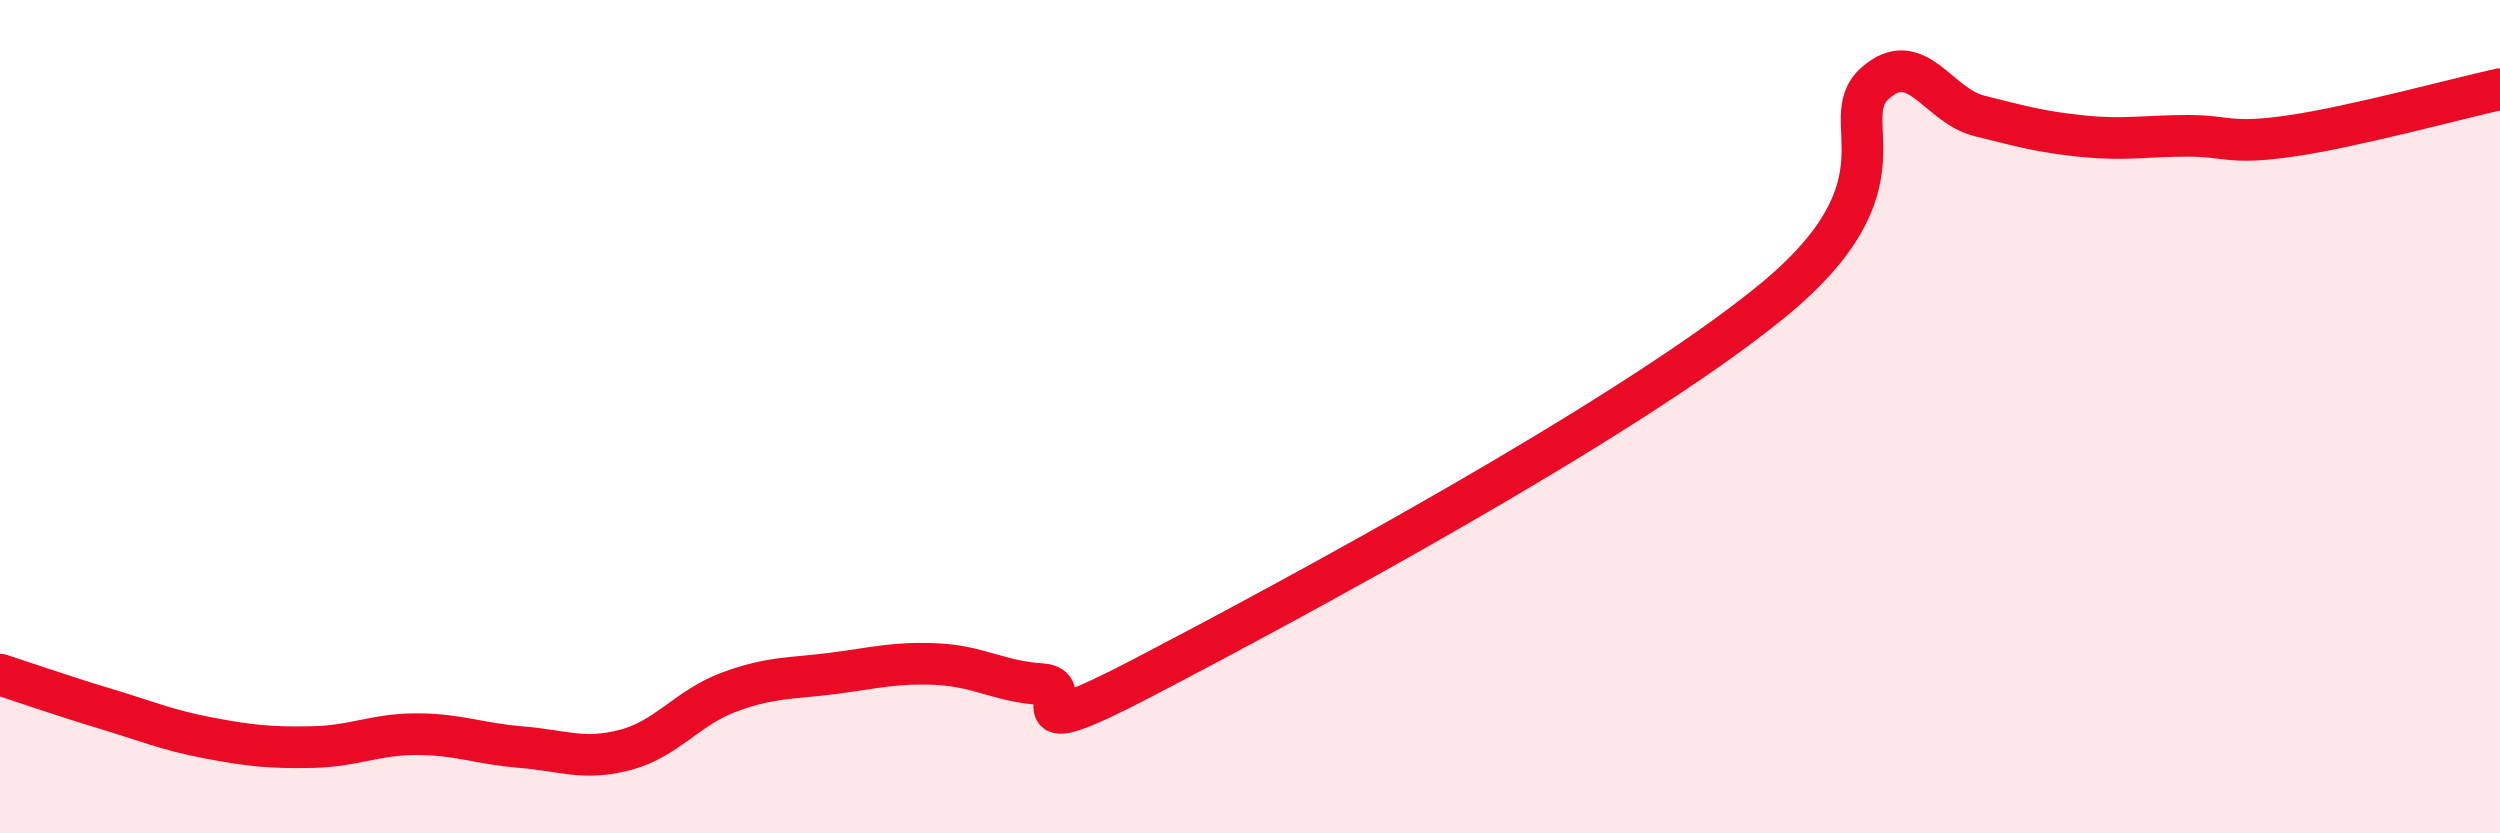
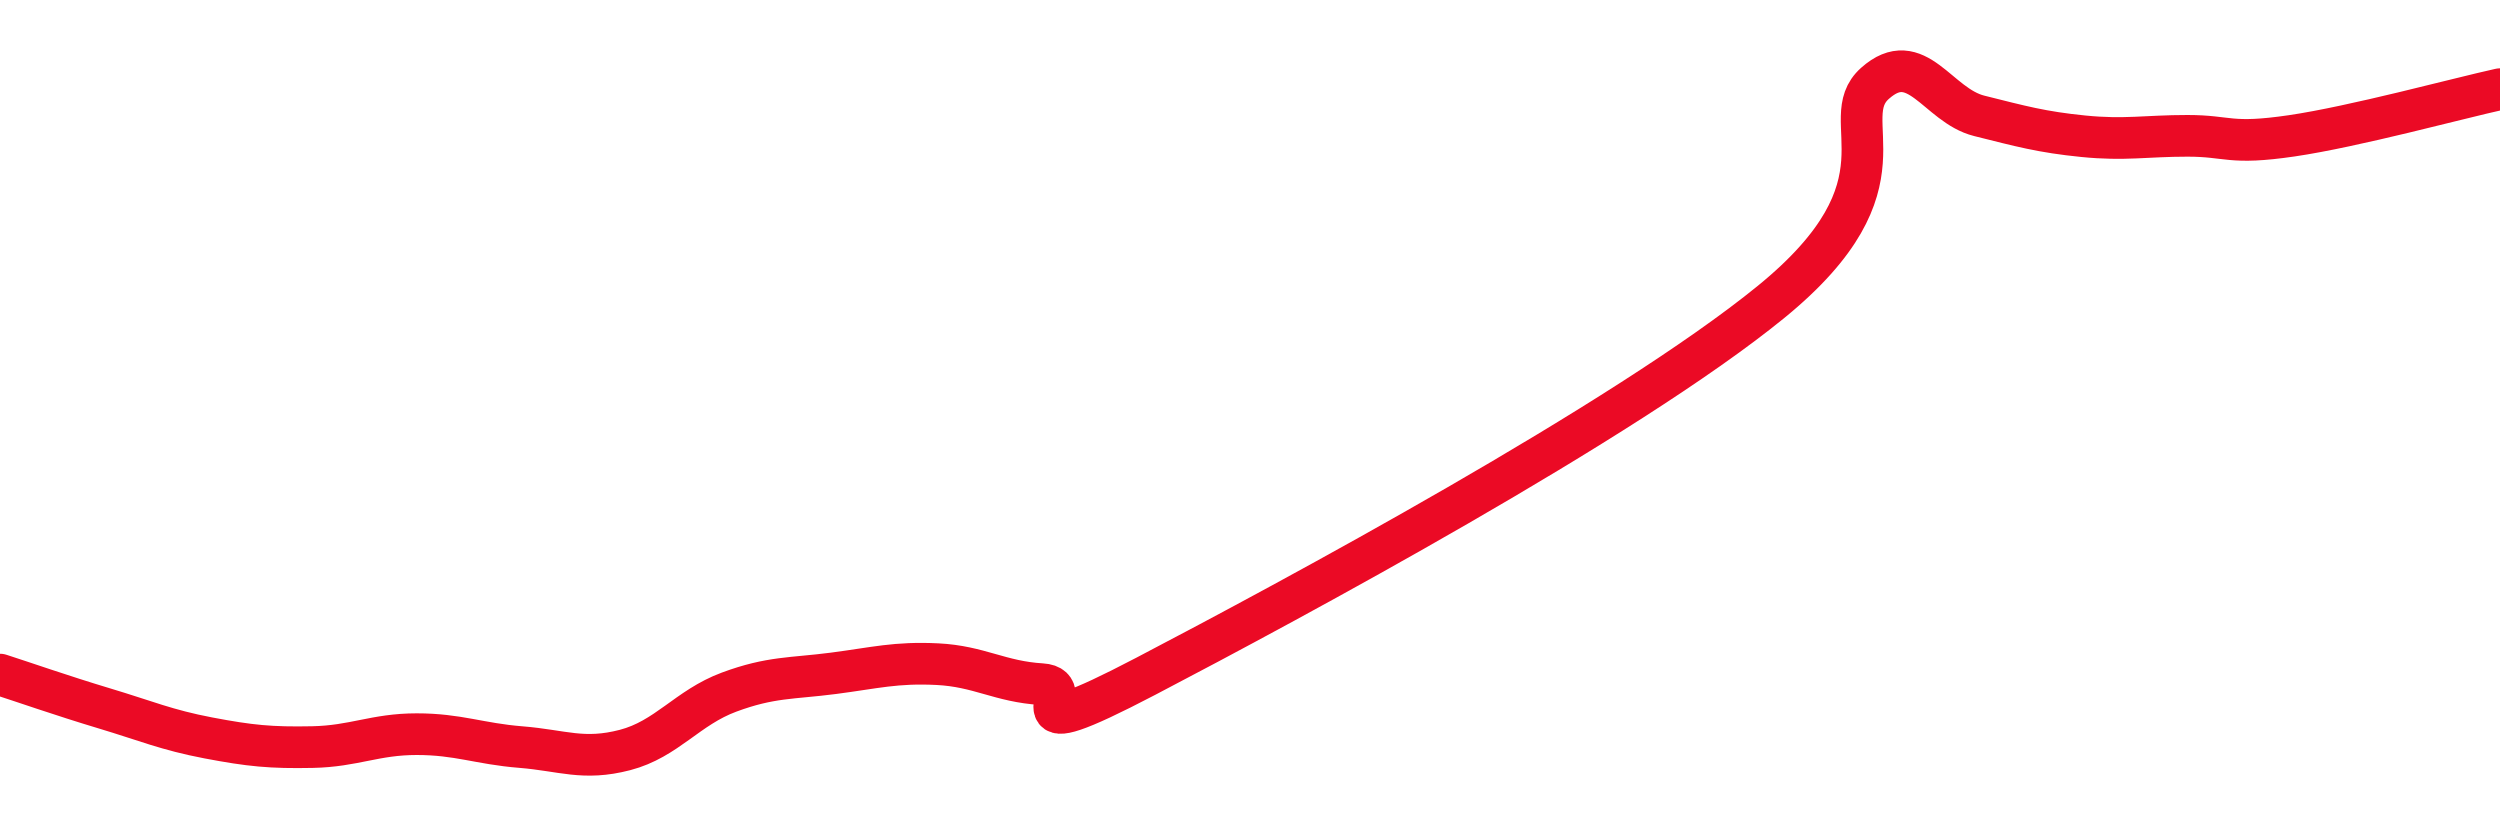
<svg xmlns="http://www.w3.org/2000/svg" width="60" height="20" viewBox="0 0 60 20">
-   <path d="M 0,16.19 C 0.5,16.35 1.5,16.7 2.5,17 C 3.5,17.3 4,17.52 5,17.71 C 6,17.9 6.5,17.95 7.5,17.93 C 8.5,17.91 9,17.62 10,17.62 C 11,17.62 11.5,17.85 12.5,17.93 C 13.5,18.01 14,18.26 15,18 C 16,17.74 16.5,16.98 17.5,16.61 C 18.5,16.24 19,16.29 20,16.16 C 21,16.03 21.5,15.89 22.5,15.94 C 23.5,15.99 24,16.36 25,16.42 C 26,16.48 24,18.06 27.5,16.23 C 31,14.4 39,10.1 42.5,7.25 C 46,4.4 44,2.89 45,2 C 46,1.11 46.5,2.53 47.5,2.78 C 48.5,3.03 49,3.17 50,3.27 C 51,3.37 51.5,3.26 52.5,3.26 C 53.5,3.26 53.5,3.48 55,3.26 C 56.5,3.04 59,2.36 60,2.14L60 20L0 20Z" fill="#EB0A25" opacity="0.1" stroke-linecap="round" stroke-linejoin="round" />
  <path d="M 0,16.19 C 0.5,16.35 1.5,16.7 2.5,17 C 3.5,17.3 4,17.52 5,17.71 C 6,17.9 6.5,17.95 7.5,17.93 C 8.5,17.91 9,17.62 10,17.62 C 11,17.62 11.5,17.85 12.5,17.93 C 13.5,18.01 14,18.26 15,18 C 16,17.74 16.5,16.98 17.5,16.61 C 18.5,16.24 19,16.29 20,16.16 C 21,16.03 21.5,15.89 22.5,15.94 C 23.5,15.99 24,16.36 25,16.42 C 26,16.48 24,18.06 27.5,16.23 C 31,14.4 39,10.1 42.5,7.25 C 46,4.4 44,2.89 45,2 C 46,1.11 46.5,2.53 47.5,2.78 C 48.5,3.03 49,3.17 50,3.27 C 51,3.37 51.5,3.26 52.5,3.26 C 53.5,3.26 53.5,3.48 55,3.26 C 56.5,3.04 59,2.36 60,2.14" stroke="#EB0A25" stroke-width="1" fill="none" stroke-linecap="round" stroke-linejoin="round" />
</svg>